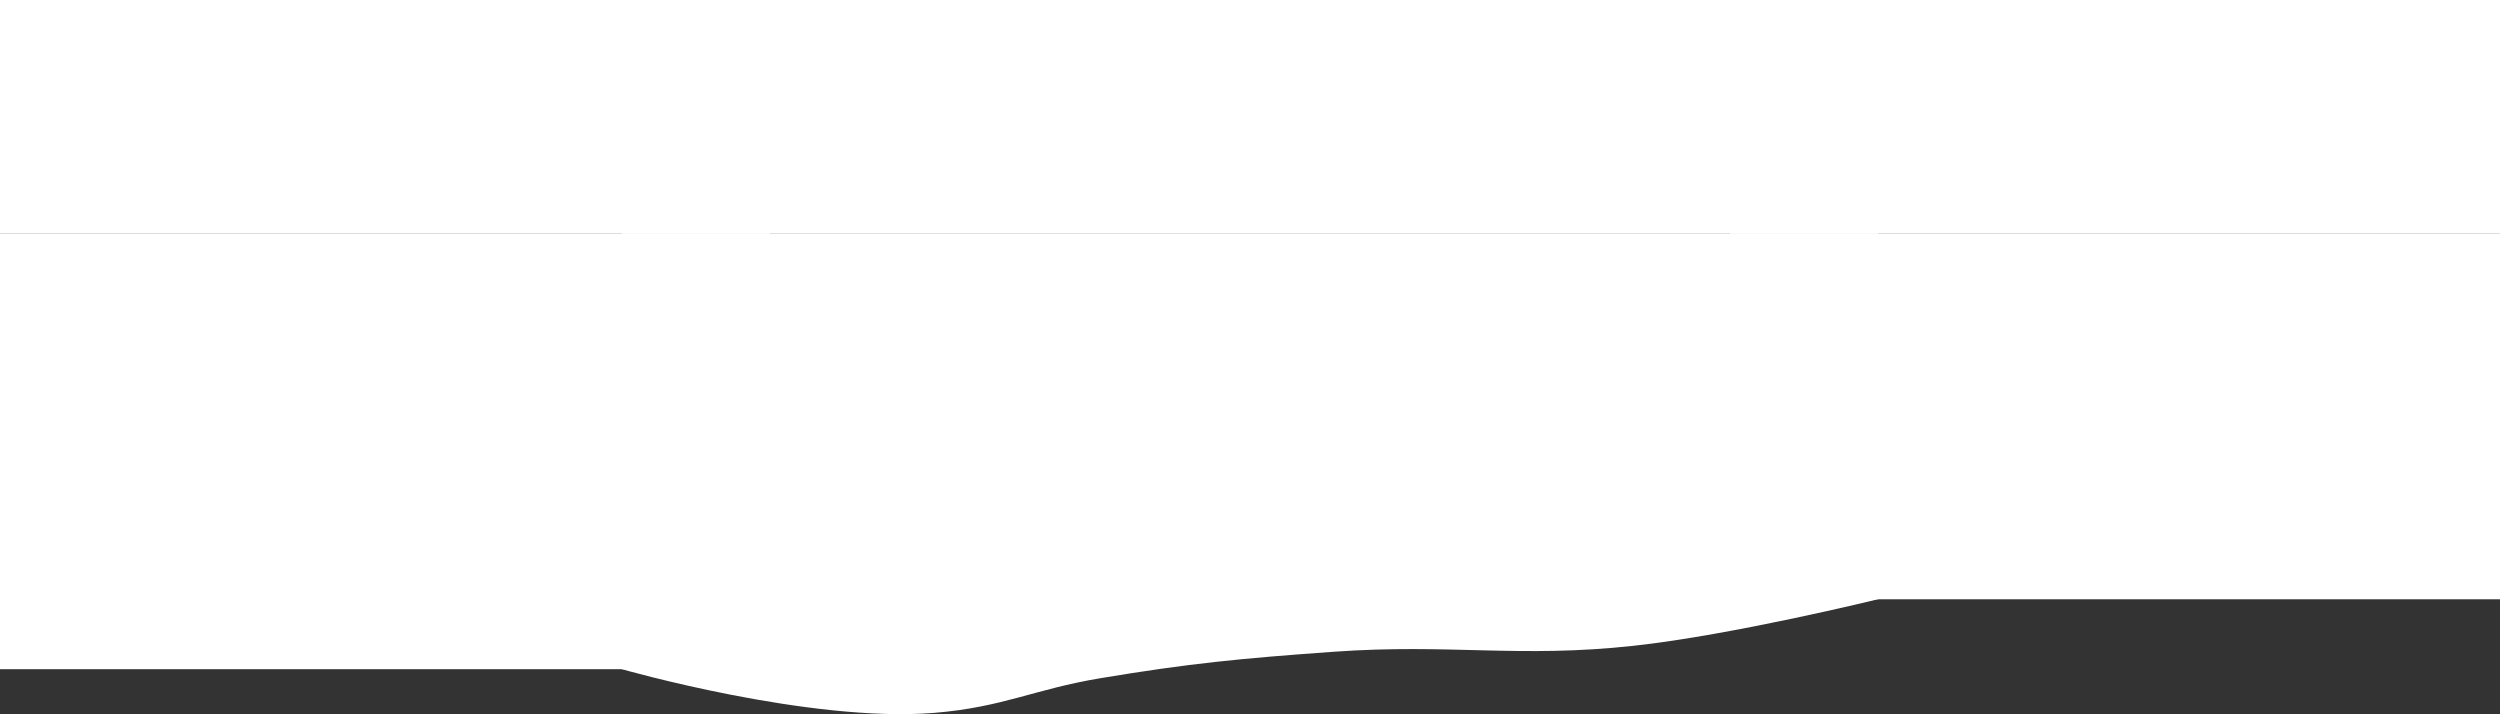
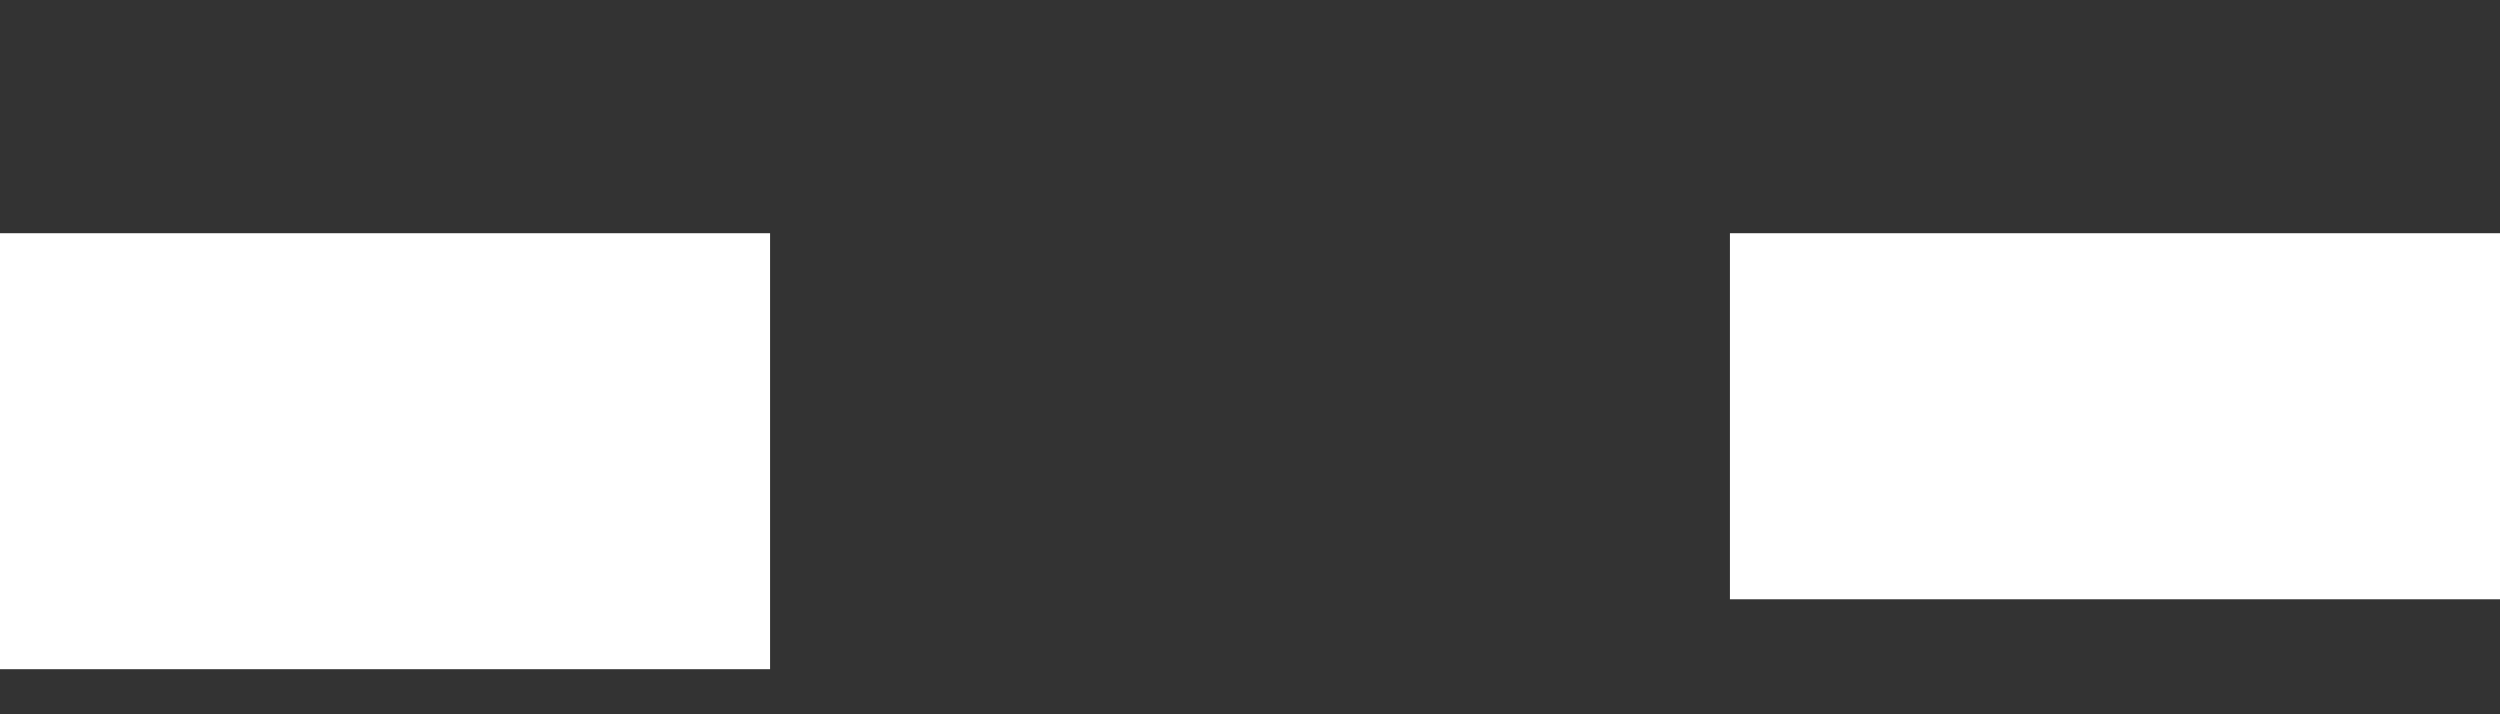
<svg xmlns="http://www.w3.org/2000/svg" width="5006" height="1430" viewBox="0 0 5006 1430" fill="none">
  <rect x="0" y="0" width="5006" height="1430" fill="#333333" stroke="none" />
-   <path d="M3761 1199.82C3761 1199.82 3469.77 1271.42 3271.41 1293.1C3041.04 1318.27 2903.43 1288.4 2670.56 1305.07C2485.81 1318.3 2381.59 1328.26 2203.23 1358.07C2070.63 1380.22 2008.36 1416.09 1871.38 1427.39C1621.87 1447.98 1245 1339.92 1245 1339.92L1245 467L3761 467L3761 1199.82Z" fill="white" />
  <rect x="3464" y="467" width="1542" height="733" fill="white" />
  <rect y="467" width="1542" height="873" fill="white" />
-   <rect width="5006" height="467" fill="white" />
</svg>